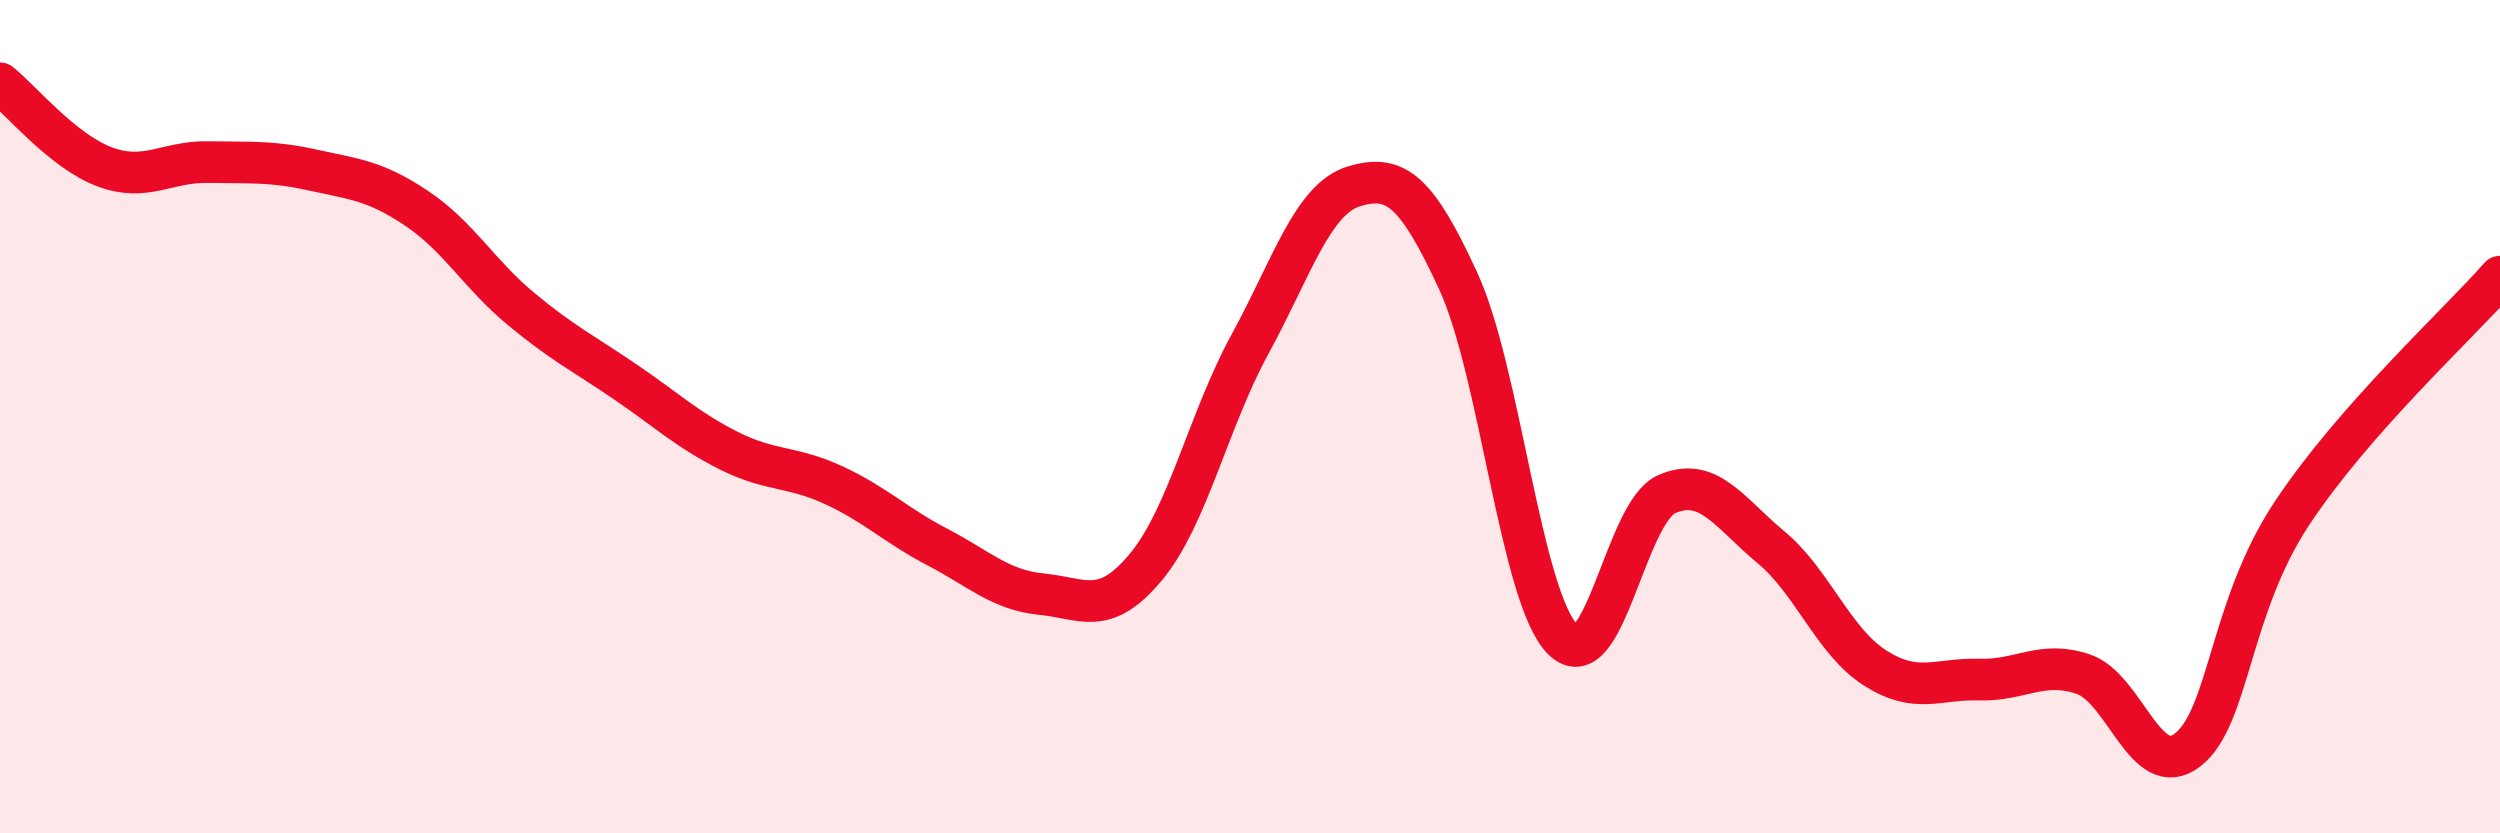
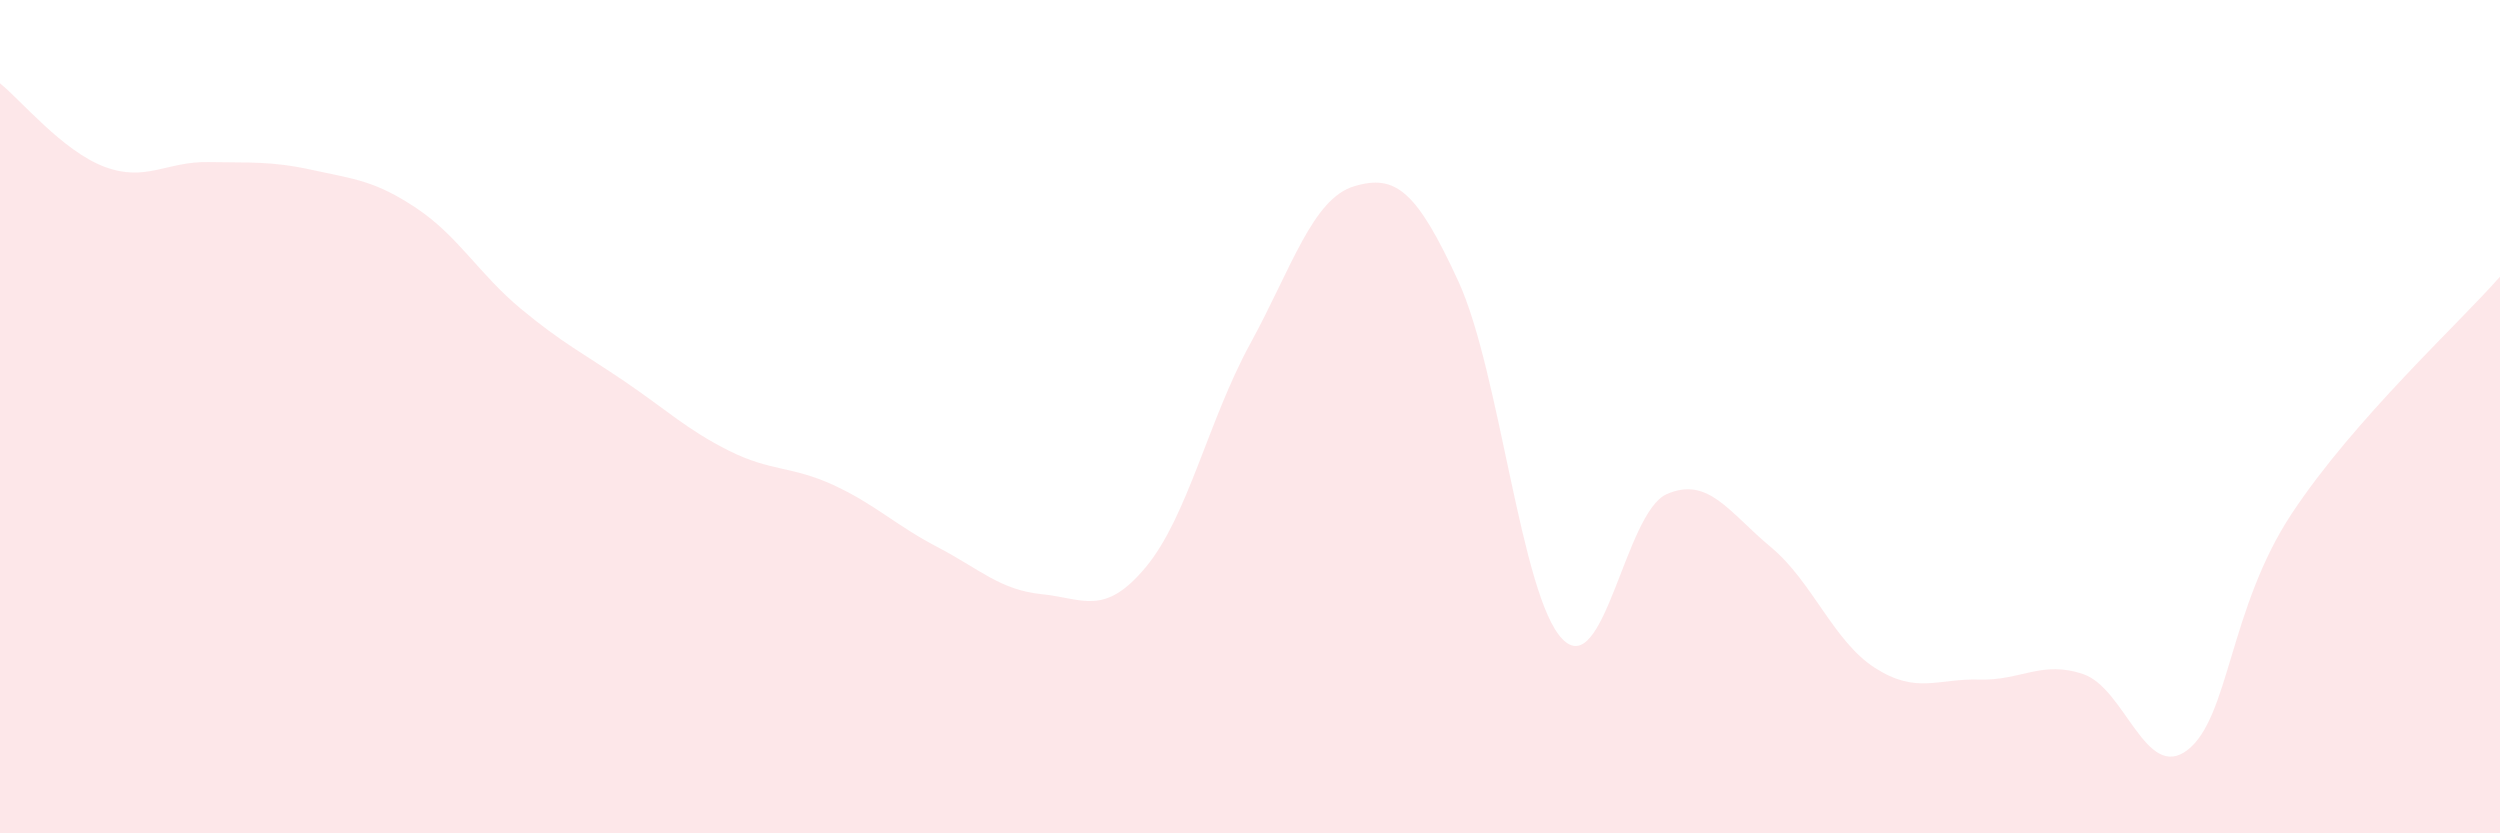
<svg xmlns="http://www.w3.org/2000/svg" width="60" height="20" viewBox="0 0 60 20">
  <path d="M 0,2 C 0.5,2.4 1.5,3.62 2.5,4 C 3.5,4.38 4,3.87 5,3.89 C 6,3.91 6.5,3.86 7.5,4.08 C 8.5,4.3 9,4.33 10,5 C 11,5.67 11.5,6.58 12.5,7.41 C 13.5,8.24 14,8.48 15,9.16 C 16,9.84 16.5,10.32 17.5,10.82 C 18.5,11.32 19,11.18 20,11.64 C 21,12.1 21.5,12.61 22.5,13.13 C 23.5,13.65 24,14.16 25,14.26 C 26,14.36 26.5,14.81 27.5,13.61 C 28.5,12.41 29,10.09 30,8.26 C 31,6.43 31.5,4.77 32.5,4.47 C 33.5,4.17 34,4.58 35,6.75 C 36,8.92 36.5,14.32 37.5,15.34 C 38.5,16.36 39,12.3 40,11.86 C 41,11.42 41.5,12.3 42.5,13.13 C 43.5,13.96 44,15.39 45,16.03 C 46,16.67 46.5,16.28 47.5,16.31 C 48.5,16.34 49,15.84 50,16.18 C 51,16.52 51.5,18.77 52.5,18 C 53.5,17.23 53.5,14.6 55,12.33 C 56.5,10.06 59,7.78 60,6.64L60 20L0 20Z" fill="#EB0A25" opacity="0.1" stroke-linecap="round" stroke-linejoin="round" />
-   <path d="M 0,2 C 0.5,2.4 1.5,3.62 2.5,4 C 3.5,4.38 4,3.87 5,3.89 C 6,3.91 6.5,3.86 7.5,4.08 C 8.5,4.3 9,4.33 10,5 C 11,5.67 11.5,6.58 12.5,7.41 C 13.5,8.24 14,8.48 15,9.16 C 16,9.84 16.5,10.32 17.5,10.82 C 18.5,11.32 19,11.18 20,11.64 C 21,12.1 21.5,12.61 22.5,13.13 C 23.5,13.65 24,14.16 25,14.26 C 26,14.36 26.5,14.81 27.5,13.61 C 28.5,12.41 29,10.09 30,8.26 C 31,6.43 31.5,4.77 32.5,4.47 C 33.5,4.17 34,4.58 35,6.75 C 36,8.92 36.5,14.32 37.5,15.34 C 38.5,16.36 39,12.3 40,11.86 C 41,11.42 41.5,12.3 42.5,13.13 C 43.5,13.96 44,15.39 45,16.03 C 46,16.67 46.5,16.28 47.5,16.31 C 48.5,16.34 49,15.84 50,16.18 C 51,16.52 51.5,18.77 52.5,18 C 53.5,17.23 53.5,14.6 55,12.33 C 56.5,10.06 59,7.78 60,6.64" stroke="#EB0A25" stroke-width="1" fill="none" stroke-linecap="round" stroke-linejoin="round" />
</svg>